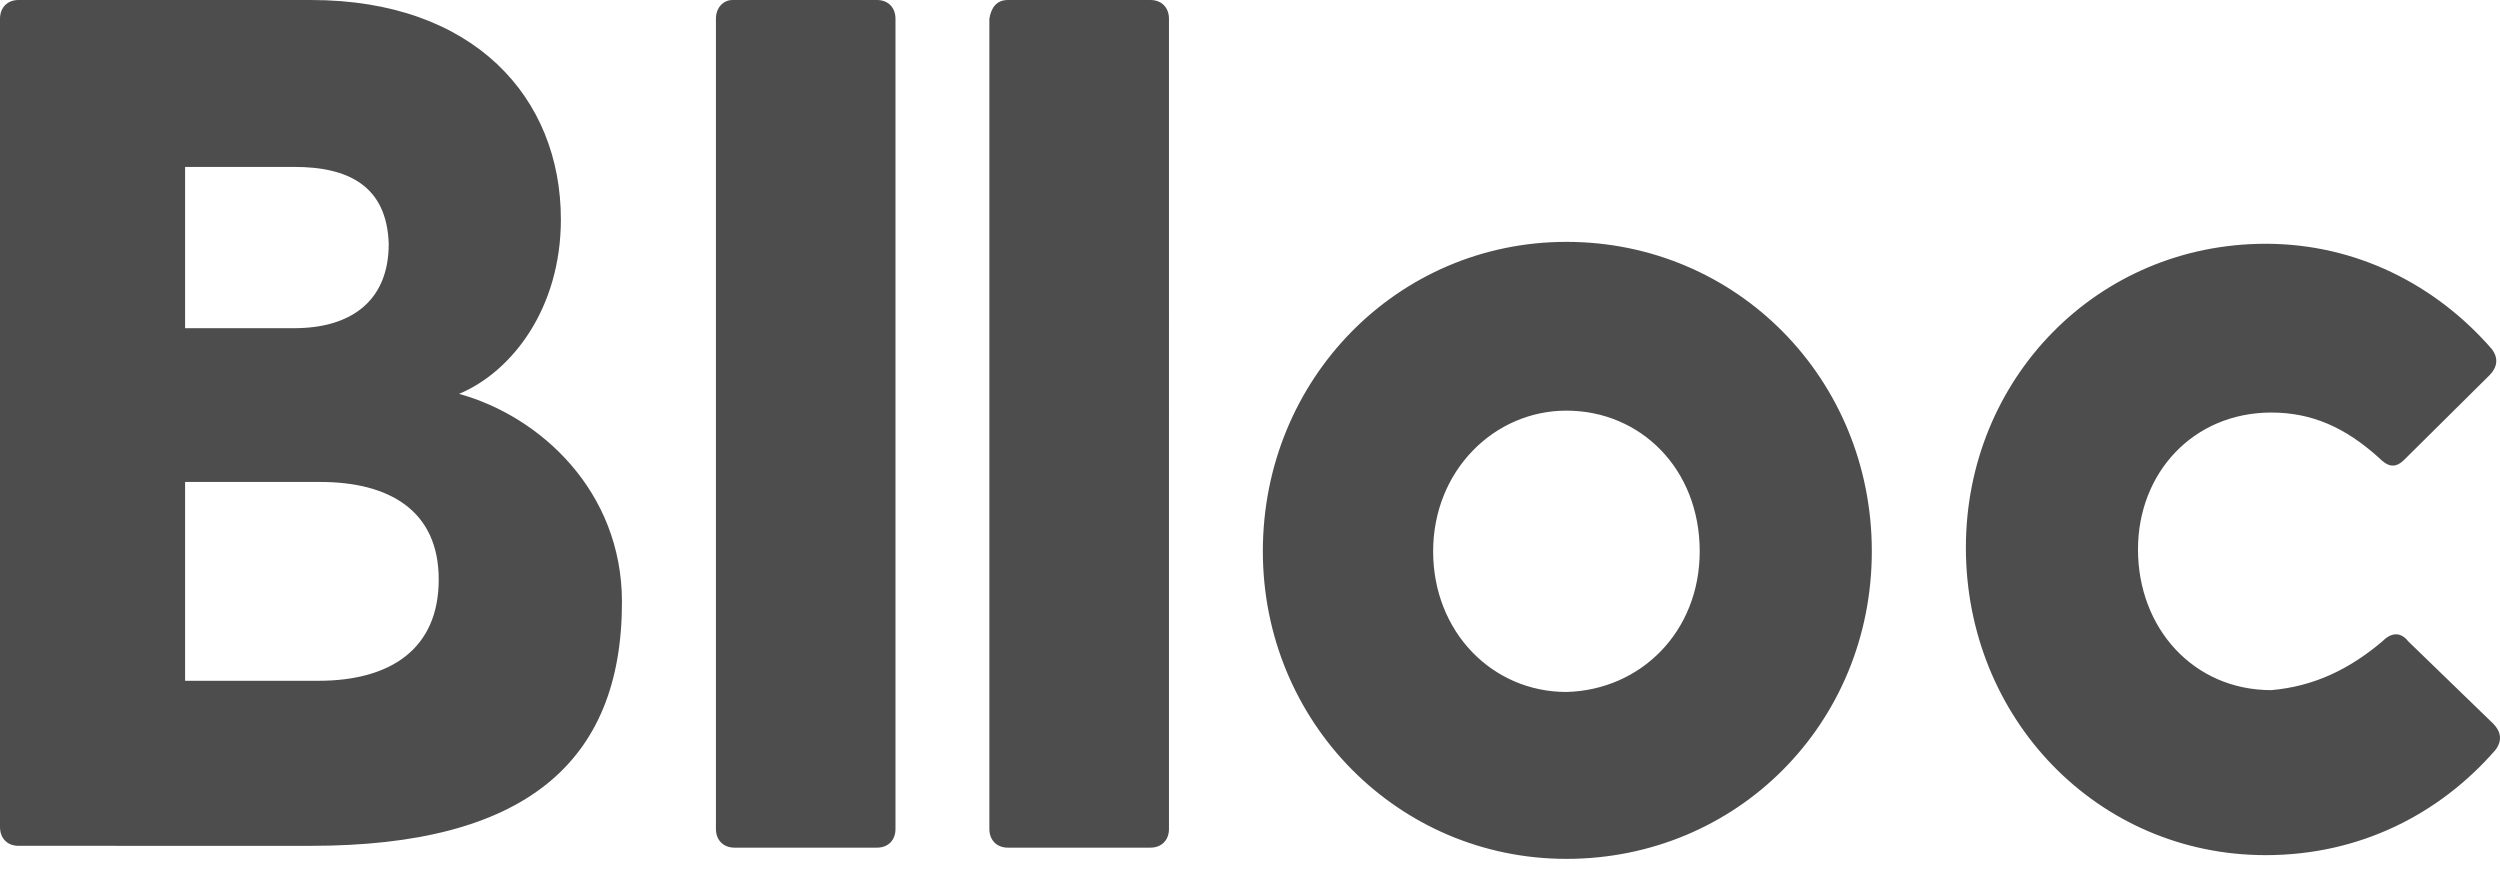
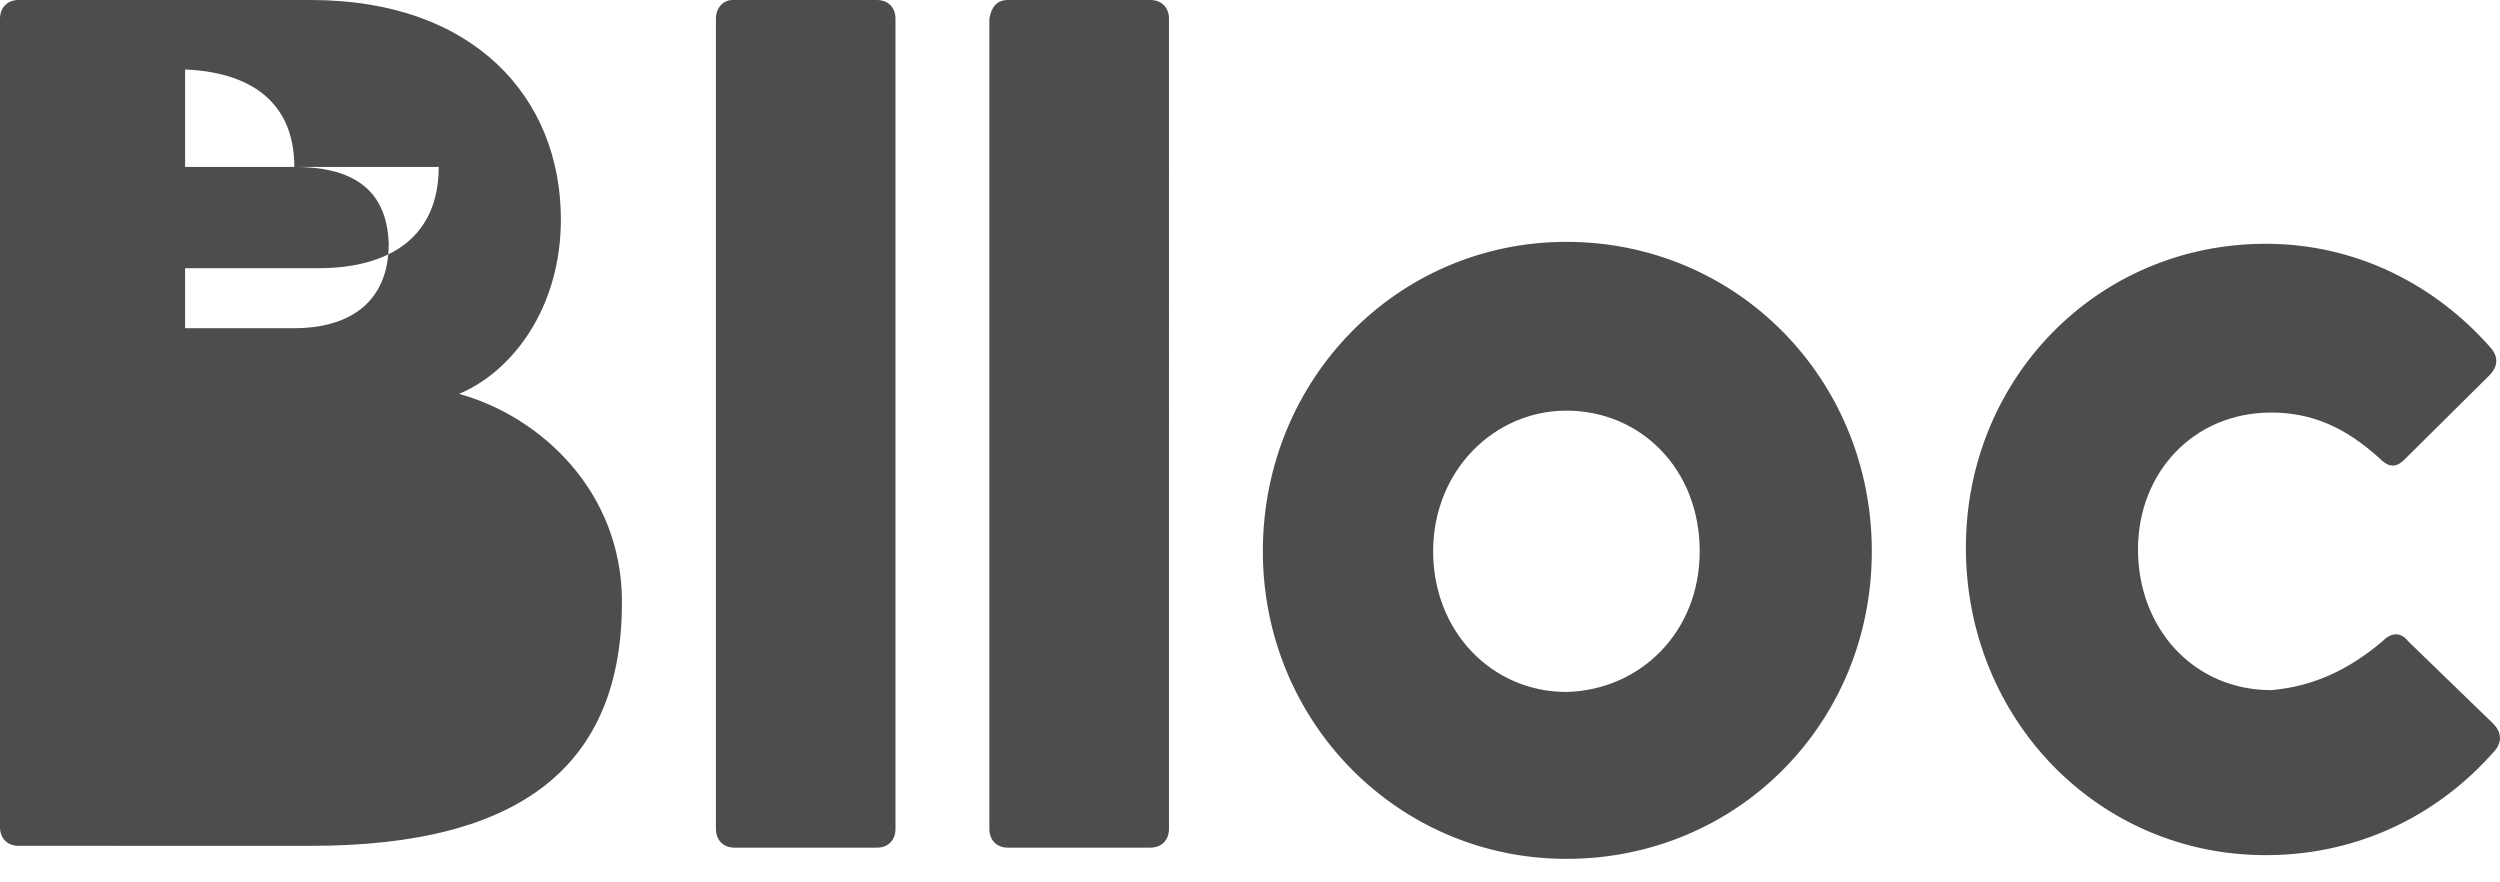
<svg xmlns="http://www.w3.org/2000/svg" width="51" height="18" viewBox="0 0 51 18" fill="#4D4D4D" id="blloc-logo">
-   <path d="M12.688 12.281c0 3.29-2.001 4.974-6.344 4.974H.378c-.227 0-.378-.153-.378-.383V.383C0 .154.151 0 .378 0h5.966c3.323 0 5.098 1.99 5.098 4.476 0 1.799-.982 3.1-2.077 3.559 1.662.459 3.323 1.989 3.323 4.246zM6.004 3.405H3.776v3.29h2.228c1.133 0 1.926-.535 1.926-1.721-.038-1.186-.83-1.569-1.926-1.569zm2.946 8.417c0-1.415-1.02-1.99-2.417-1.99H3.776v4.056h2.72c1.472 0 2.454-.65 2.454-2.066zM14.945 0h2.946c.226 0 .377.153.377.383V16.91c0 .23-.15.382-.377.382h-2.908c-.226 0-.378-.153-.378-.382V.383c0-.23.152-.383.34-.383zM20.561 0h2.908c.226 0 .378.153.378.383V16.91c0 .23-.152.382-.378.382H20.56c-.226 0-.377-.153-.377-.382V.383c.037-.23.15-.383.377-.383zM25.762 11.246c0-3.52 2.756-6.312 6.193-6.312 3.474 0 6.23 2.793 6.23 6.312 0 3.52-2.756 6.275-6.23 6.275-3.437 0-6.193-2.793-6.193-6.275zm8.912 0c0-1.683-1.209-2.869-2.72-2.869-1.472 0-2.718 1.224-2.718 2.87 0 1.645 1.208 2.869 2.719 2.869 1.51-.038 2.719-1.224 2.719-2.87zM48.6 13.084c.189-.192.378-.192.529 0l1.737 1.683c.15.153.189.344.038.536-1.133 1.3-2.757 2.142-4.683 2.142-3.436 0-6.117-2.793-6.117-6.274 0-3.444 2.68-6.198 6.117-6.198 1.85 0 3.474.841 4.607 2.142.151.191.113.383-.038.536l-1.737 1.722c-.189.19-.34.153-.528-.039-.68-.612-1.36-.918-2.19-.918-1.587 0-2.72 1.224-2.72 2.793 0 1.607 1.133 2.87 2.72 2.87.868-.077 1.585-.421 2.265-.995z" />
+   <path d="M12.688 12.281c0 3.29-2.001 4.974-6.344 4.974H.378c-.227 0-.378-.153-.378-.383V.383C0 .154.151 0 .378 0h5.966c3.323 0 5.098 1.99 5.098 4.476 0 1.799-.982 3.1-2.077 3.559 1.662.459 3.323 1.989 3.323 4.246zM6.004 3.405H3.776v3.29h2.228c1.133 0 1.926-.535 1.926-1.721-.038-1.186-.83-1.569-1.926-1.569zc0-1.415-1.02-1.99-2.417-1.99H3.776v4.056h2.72c1.472 0 2.454-.65 2.454-2.066zM14.945 0h2.946c.226 0 .377.153.377.383V16.91c0 .23-.15.382-.377.382h-2.908c-.226 0-.378-.153-.378-.382V.383c0-.23.152-.383.34-.383zM20.561 0h2.908c.226 0 .378.153.378.383V16.91c0 .23-.152.382-.378.382H20.56c-.226 0-.377-.153-.377-.382V.383c.037-.23.15-.383.377-.383zM25.762 11.246c0-3.52 2.756-6.312 6.193-6.312 3.474 0 6.23 2.793 6.23 6.312 0 3.52-2.756 6.275-6.23 6.275-3.437 0-6.193-2.793-6.193-6.275zm8.912 0c0-1.683-1.209-2.869-2.72-2.869-1.472 0-2.718 1.224-2.718 2.87 0 1.645 1.208 2.869 2.719 2.869 1.51-.038 2.719-1.224 2.719-2.87zM48.6 13.084c.189-.192.378-.192.529 0l1.737 1.683c.15.153.189.344.038.536-1.133 1.3-2.757 2.142-4.683 2.142-3.436 0-6.117-2.793-6.117-6.274 0-3.444 2.68-6.198 6.117-6.198 1.85 0 3.474.841 4.607 2.142.151.191.113.383-.038.536l-1.737 1.722c-.189.19-.34.153-.528-.039-.68-.612-1.36-.918-2.19-.918-1.587 0-2.72 1.224-2.72 2.793 0 1.607 1.133 2.87 2.72 2.87.868-.077 1.585-.421 2.265-.995z" />
</svg>